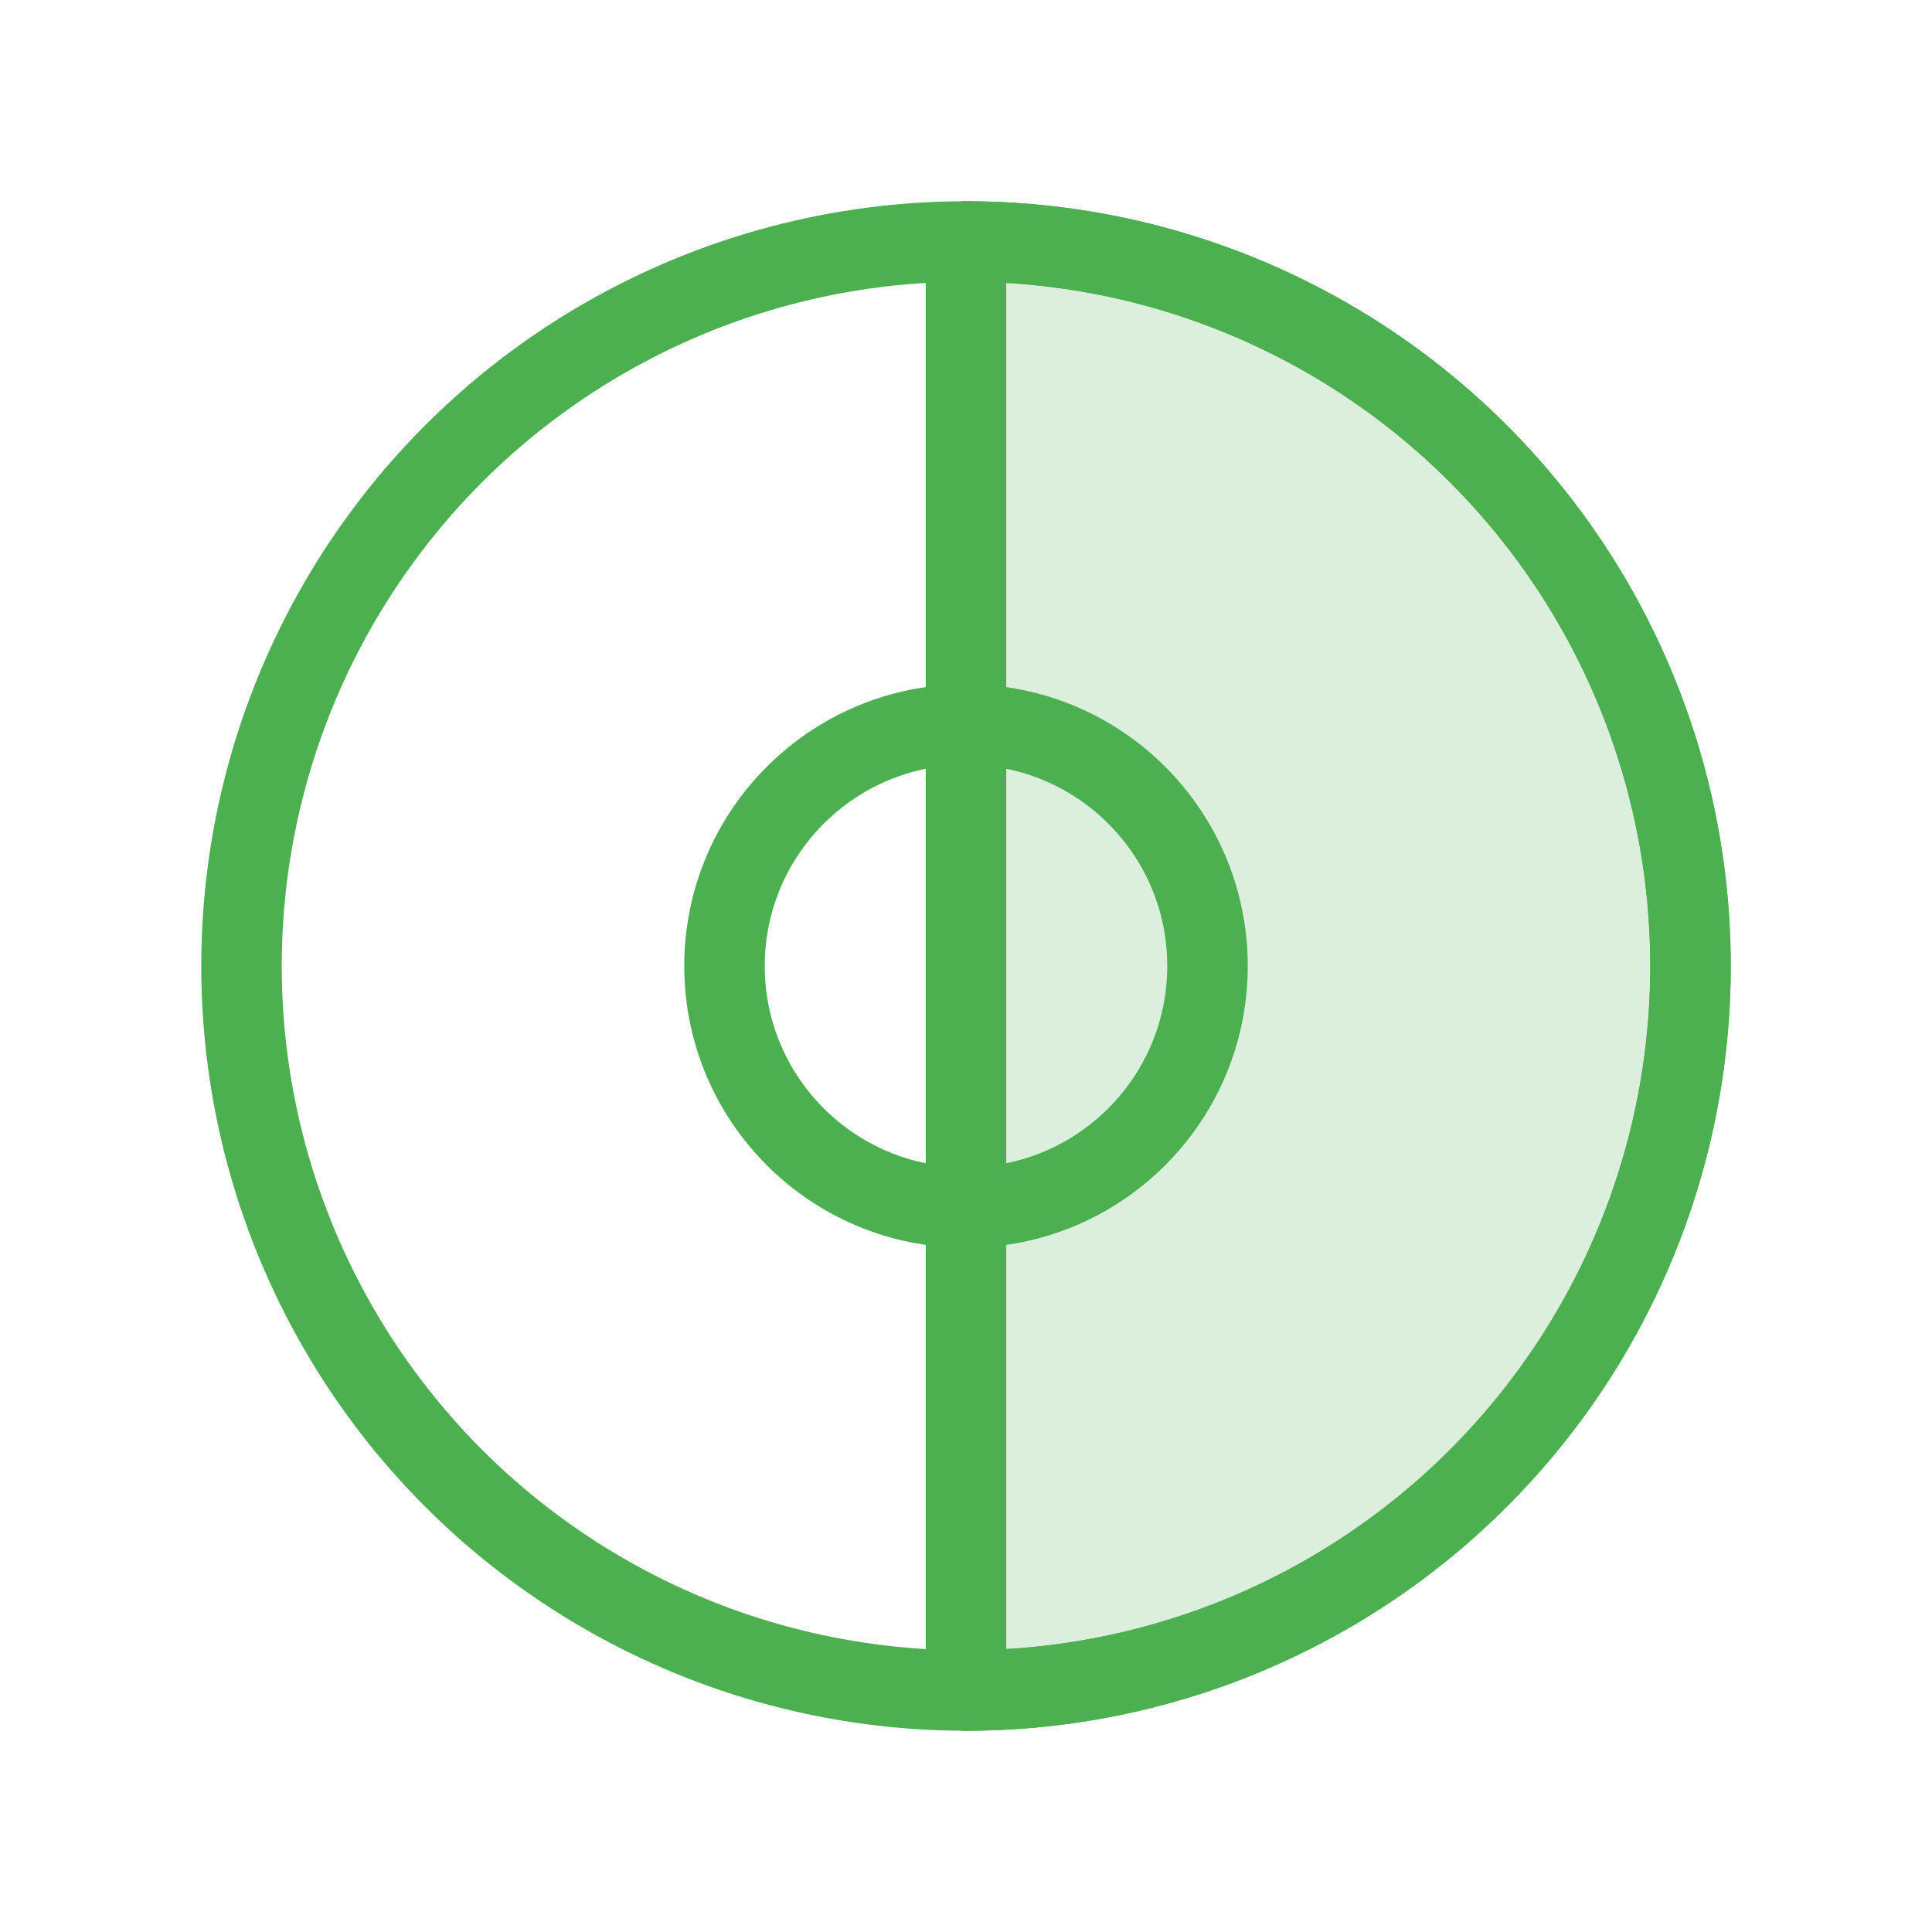
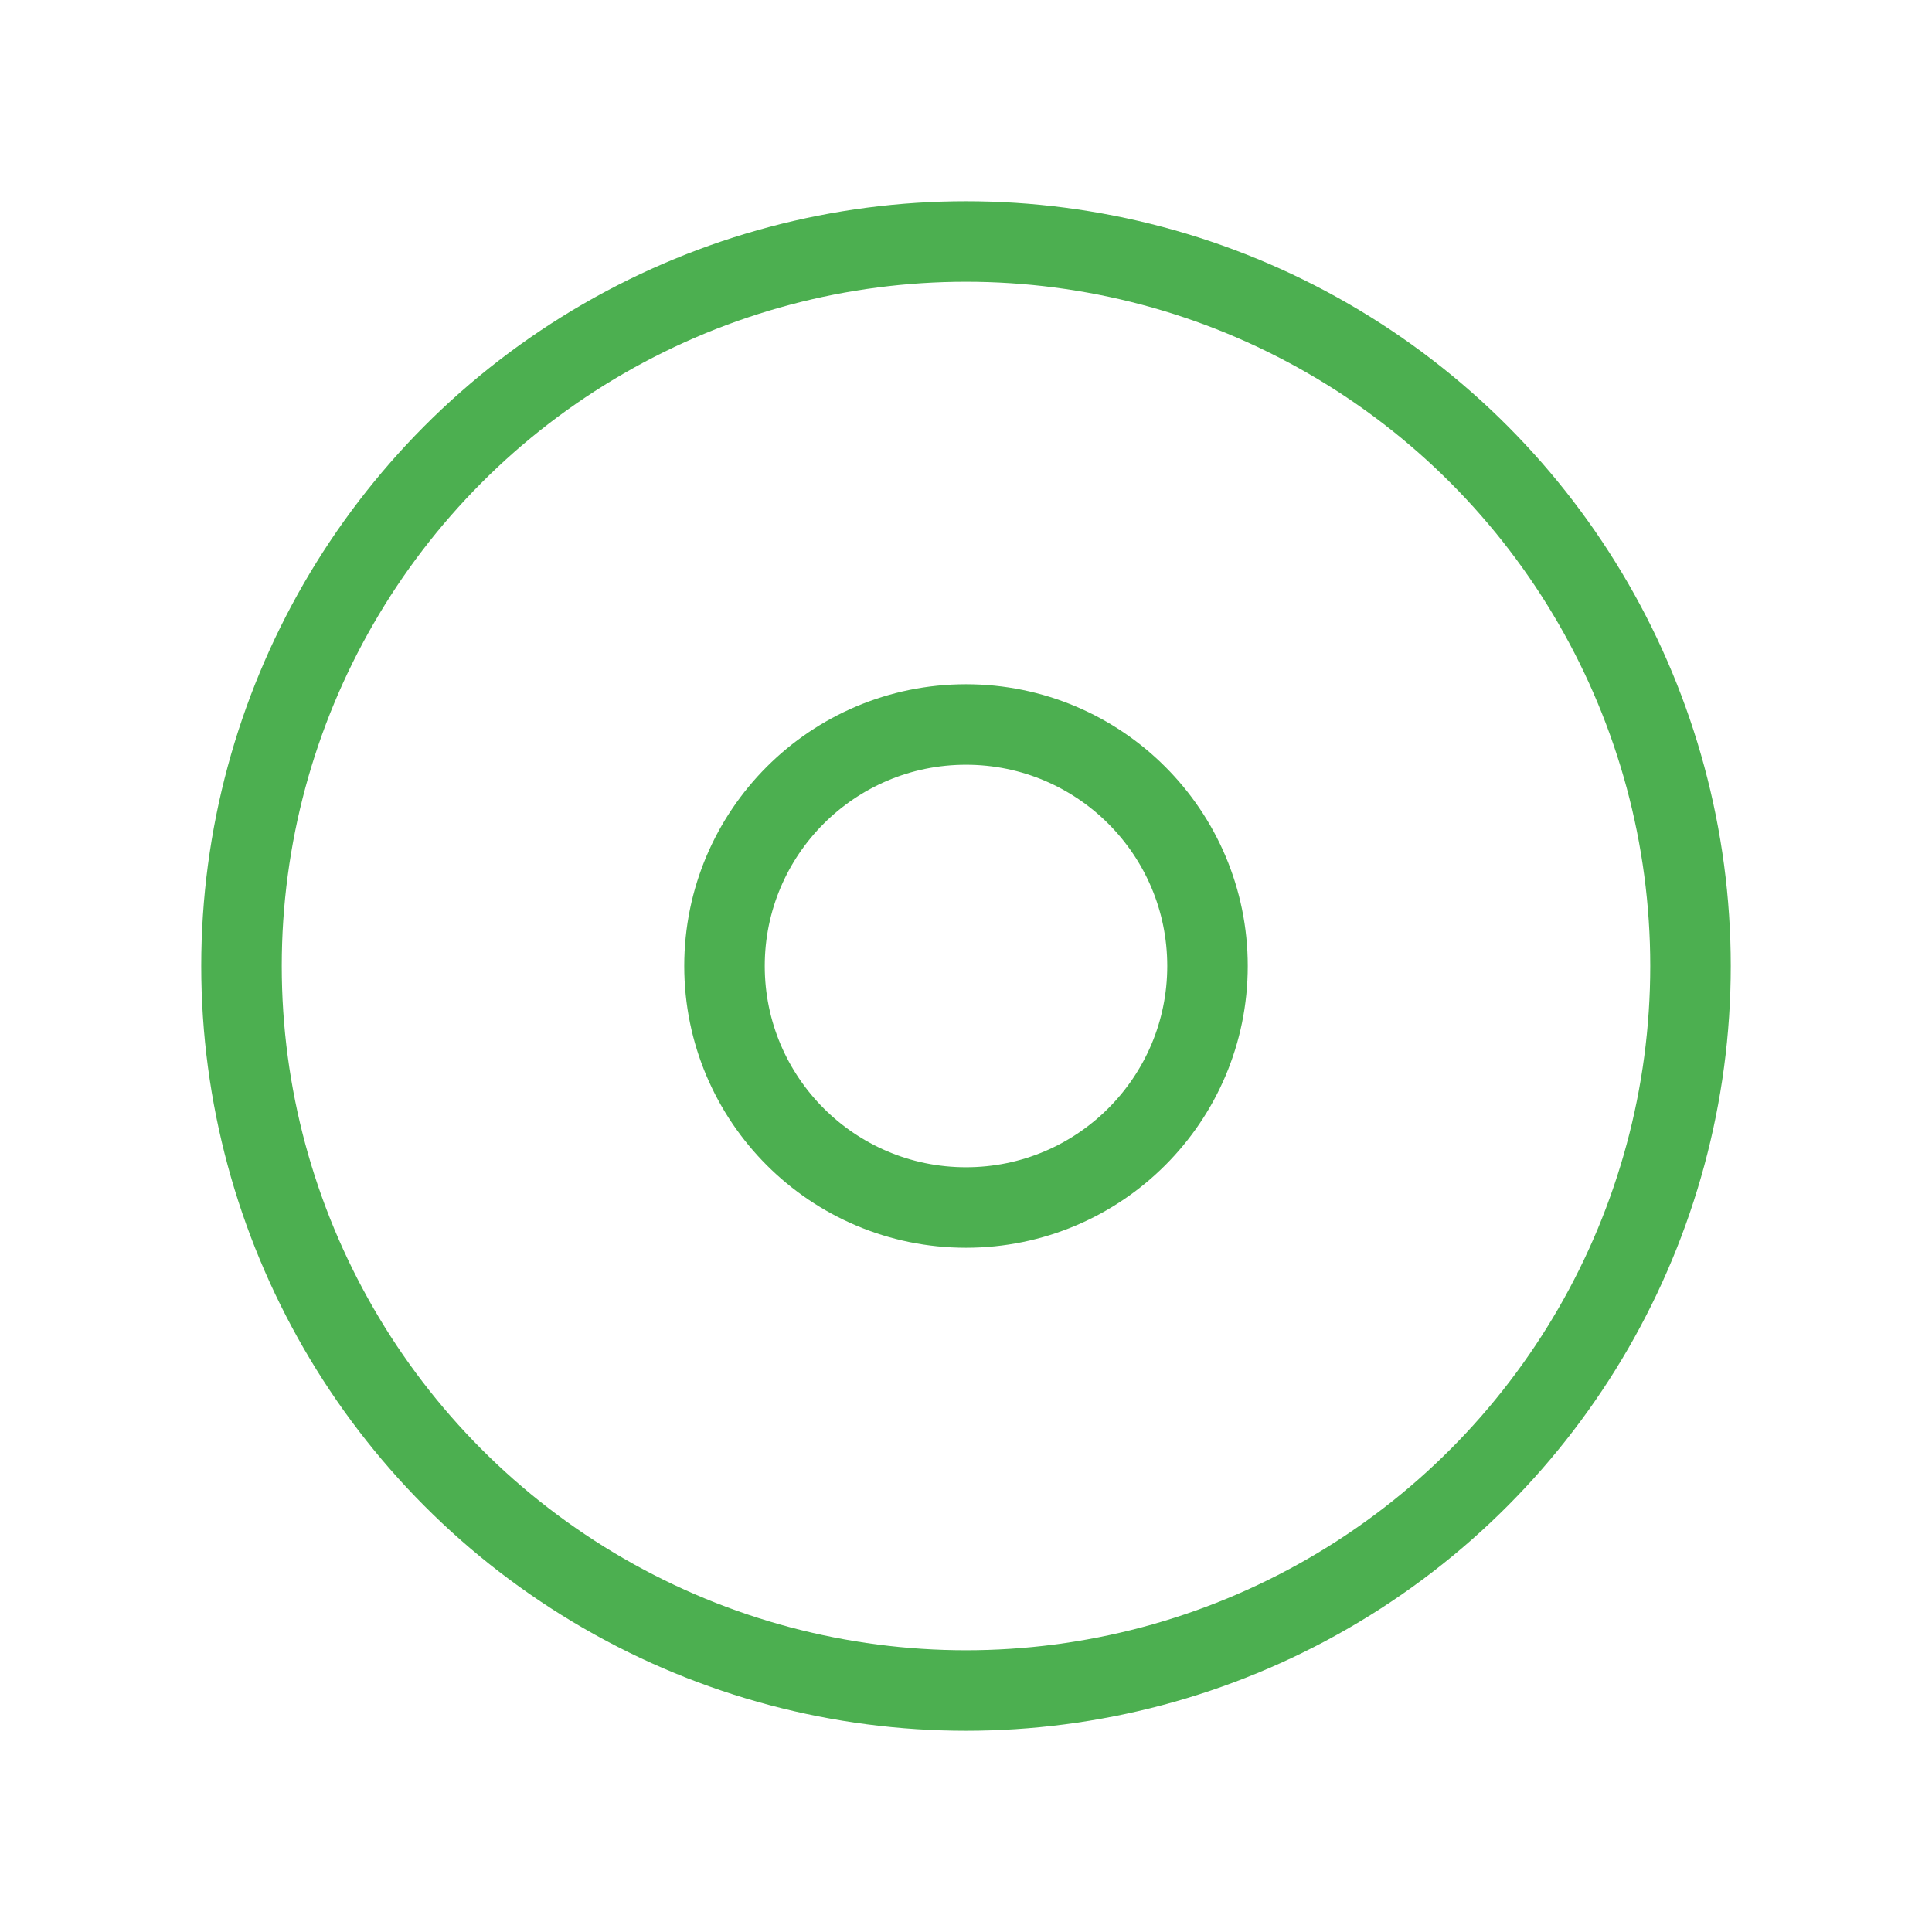
<svg xmlns="http://www.w3.org/2000/svg" viewBox="0 0 48 48" width="48" height="48" fill="none" stroke="#4CAF50" stroke-width="2" stroke-linecap="round" stroke-linejoin="round">
  <circle cx="24" cy="24" r="18" />
-   <path d="M24 6v36" stroke="#4CAF50" />
-   <path d="M24 6a18 18 0 0 1 0 36" fill="#4CAF50" fill-opacity="0.2" />
  <circle cx="24" cy="24" r="6" />
</svg>